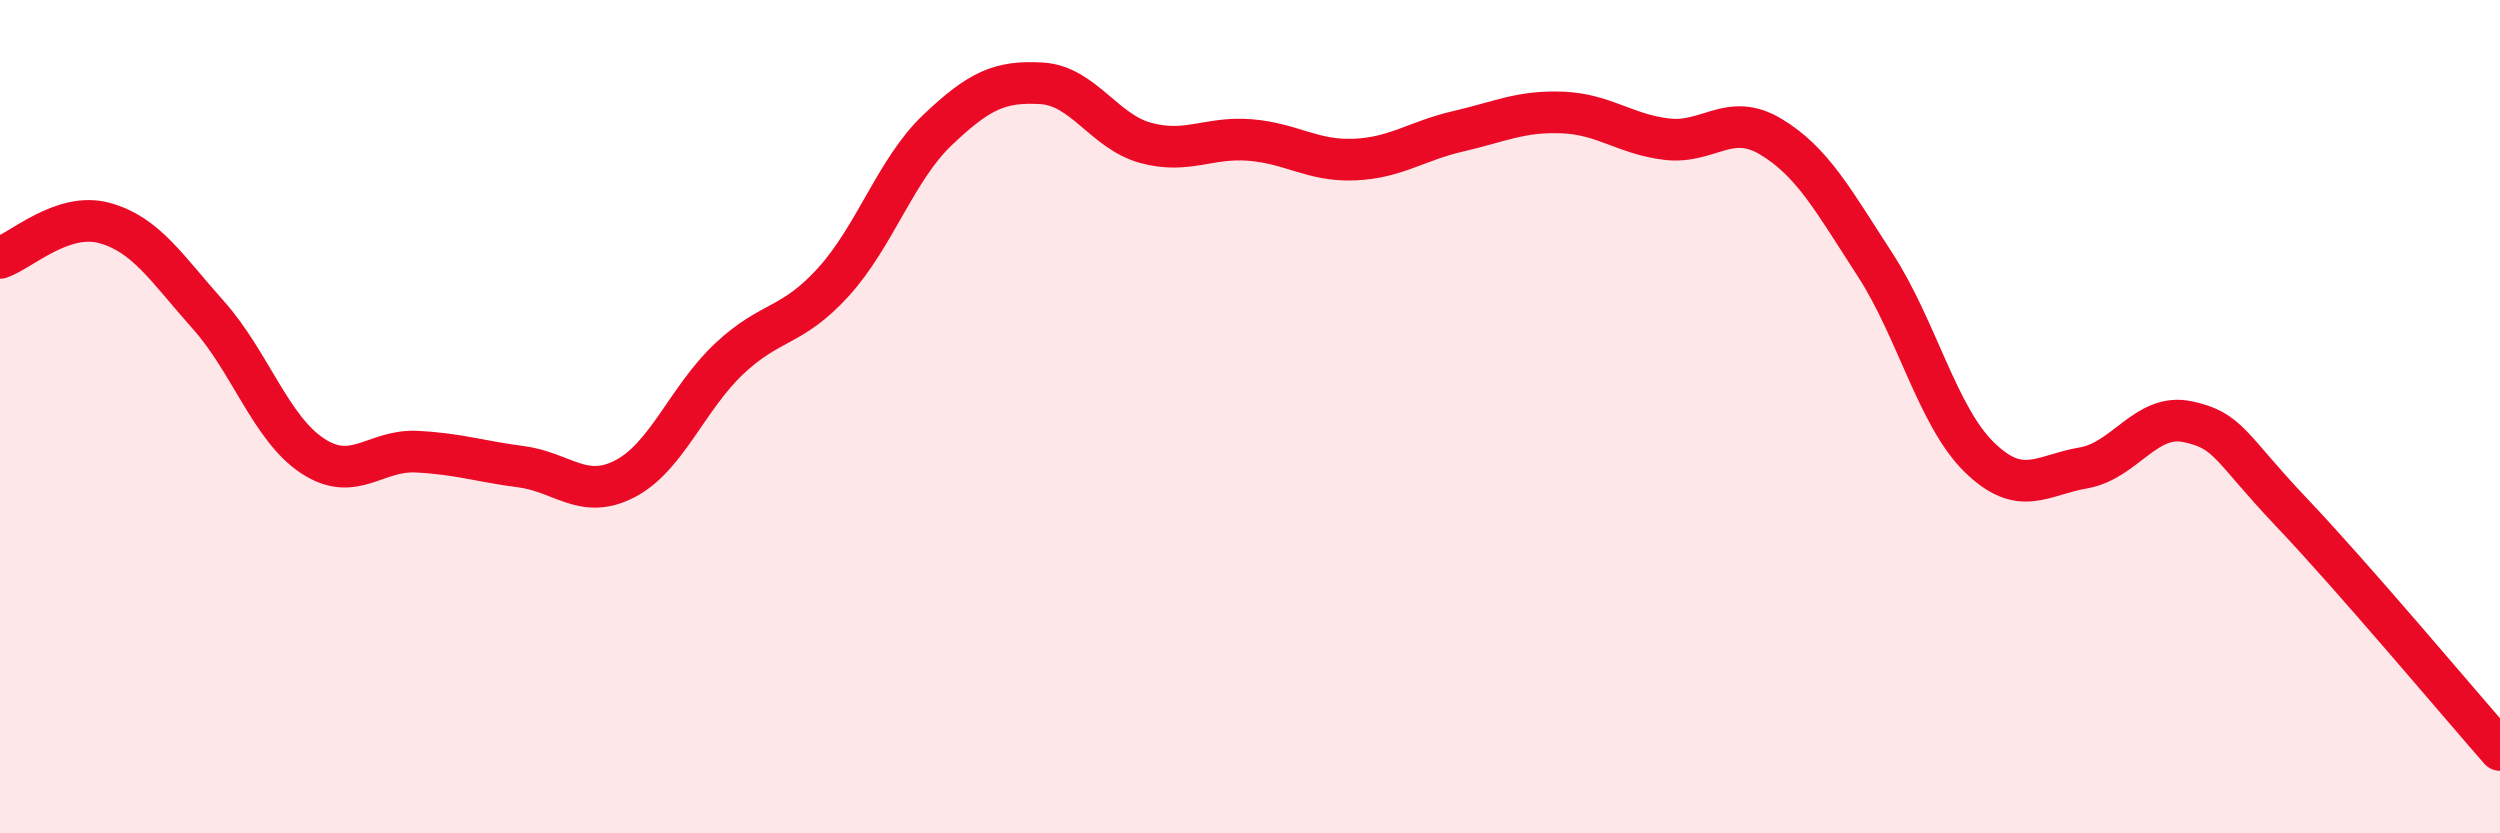
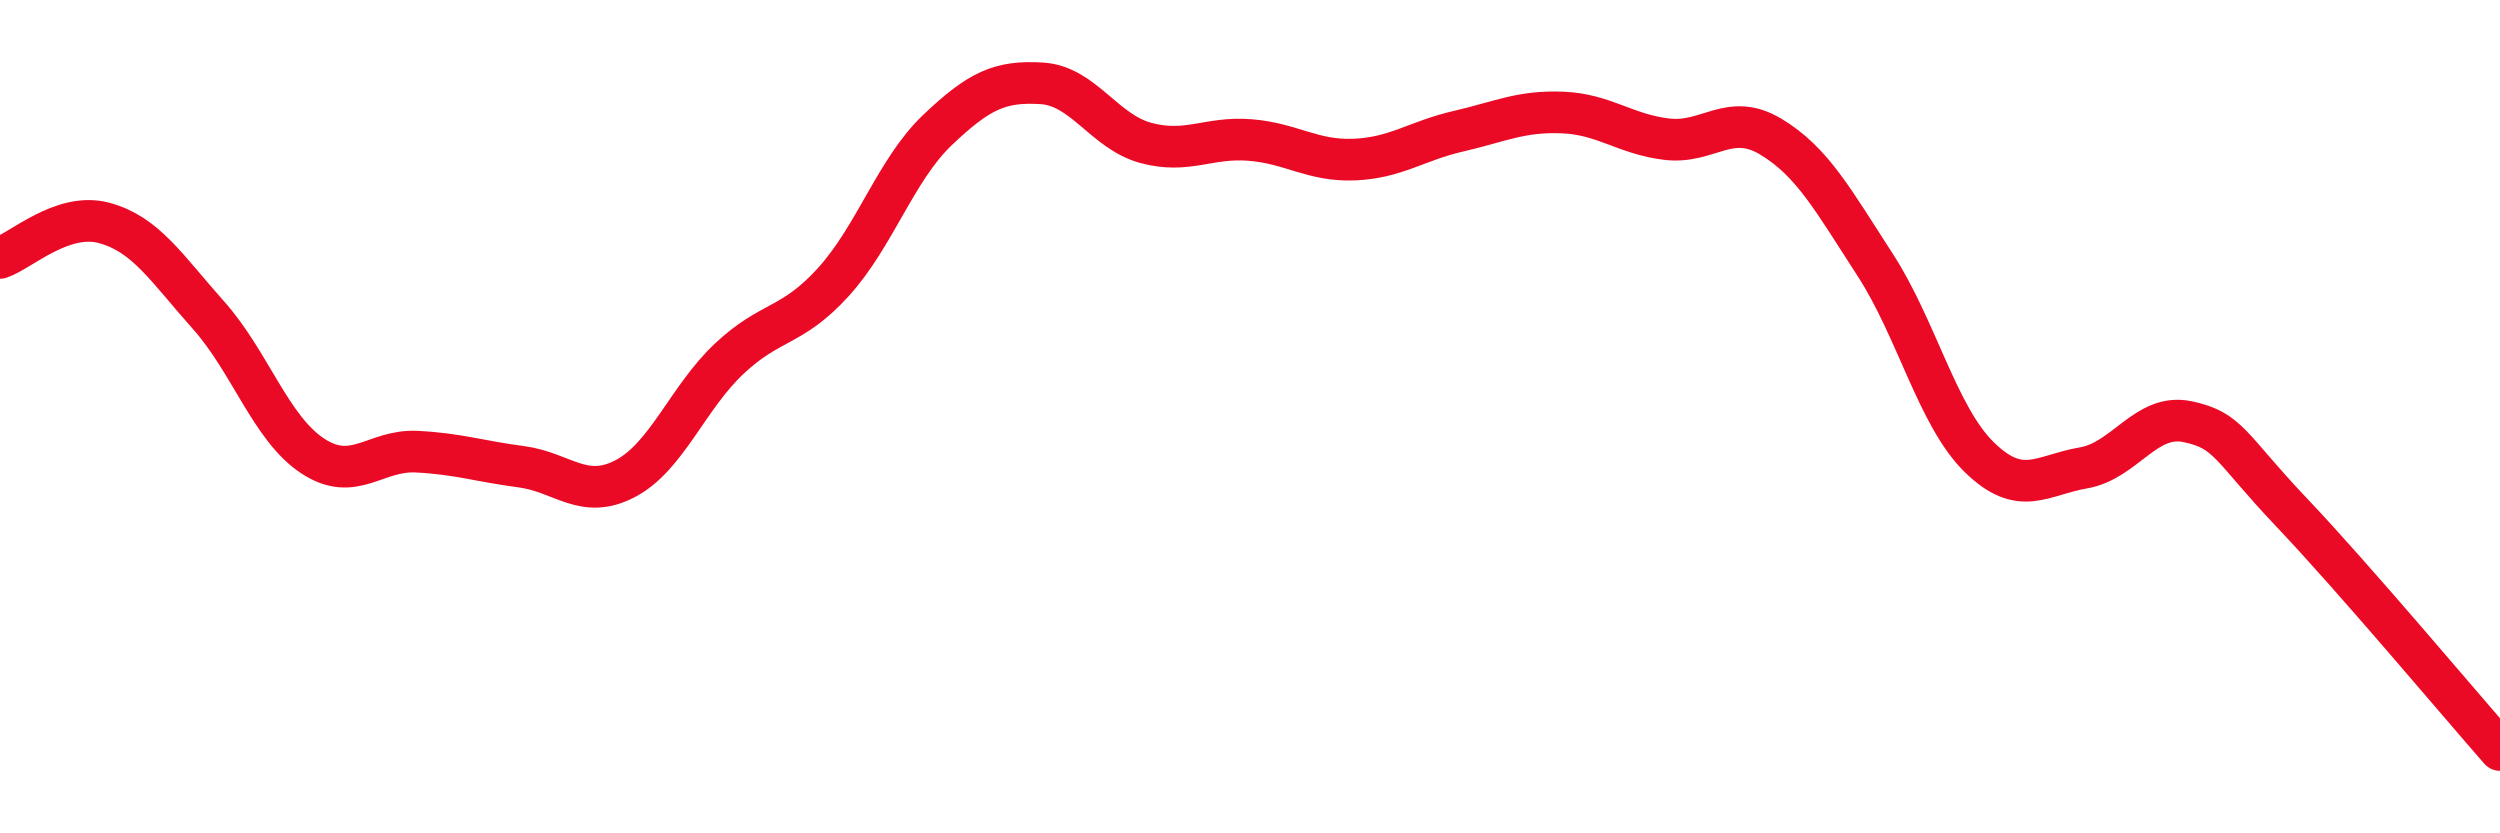
<svg xmlns="http://www.w3.org/2000/svg" width="60" height="20" viewBox="0 0 60 20">
-   <path d="M 0,6.19 C 0.5,6.02 1.5,5.08 2.5,5.35 C 3.5,5.62 4,6.44 5,7.56 C 6,8.68 6.5,10.28 7.5,10.94 C 8.5,11.6 9,10.79 10,10.84 C 11,10.89 11.5,11.07 12.5,11.2 C 13.5,11.33 14,12.01 15,11.49 C 16,10.97 16.5,9.55 17.5,8.61 C 18.5,7.67 19,7.87 20,6.77 C 21,5.67 21.5,4.07 22.5,3.12 C 23.5,2.17 24,1.94 25,2 C 26,2.06 26.5,3.16 27.5,3.43 C 28.5,3.7 29,3.28 30,3.36 C 31,3.44 31.5,3.87 32.5,3.83 C 33.5,3.79 34,3.38 35,3.15 C 36,2.92 36.5,2.66 37.5,2.7 C 38.5,2.74 39,3.22 40,3.34 C 41,3.46 41.5,2.68 42.5,3.28 C 43.5,3.88 44,4.81 45,6.35 C 46,7.89 46.5,9.99 47.5,10.97 C 48.5,11.95 49,11.4 50,11.23 C 51,11.06 51.5,9.91 52.5,10.12 C 53.5,10.33 53.5,10.72 55,12.3 C 56.5,13.88 59,16.86 60,18L60 20L0 20Z" fill="#EB0A25" opacity="0.1" stroke-linecap="round" stroke-linejoin="round" />
  <path d="M 0,6.19 C 0.5,6.02 1.5,5.08 2.5,5.35 C 3.5,5.62 4,6.44 5,7.56 C 6,8.68 6.5,10.28 7.5,10.94 C 8.5,11.6 9,10.79 10,10.84 C 11,10.89 11.5,11.07 12.5,11.2 C 13.5,11.33 14,12.01 15,11.49 C 16,10.97 16.5,9.55 17.5,8.61 C 18.5,7.67 19,7.87 20,6.77 C 21,5.67 21.5,4.07 22.5,3.12 C 23.5,2.17 24,1.94 25,2 C 26,2.06 26.5,3.16 27.5,3.43 C 28.5,3.7 29,3.28 30,3.36 C 31,3.44 31.5,3.87 32.5,3.83 C 33.5,3.79 34,3.38 35,3.15 C 36,2.92 36.5,2.66 37.5,2.7 C 38.5,2.74 39,3.22 40,3.34 C 41,3.46 41.5,2.68 42.5,3.28 C 43.5,3.88 44,4.81 45,6.35 C 46,7.89 46.5,9.99 47.5,10.97 C 48.5,11.95 49,11.4 50,11.23 C 51,11.06 51.5,9.91 52.5,10.12 C 53.5,10.33 53.5,10.72 55,12.3 C 56.5,13.88 59,16.86 60,18" stroke="#EB0A25" stroke-width="1" fill="none" stroke-linecap="round" stroke-linejoin="round" />
</svg>